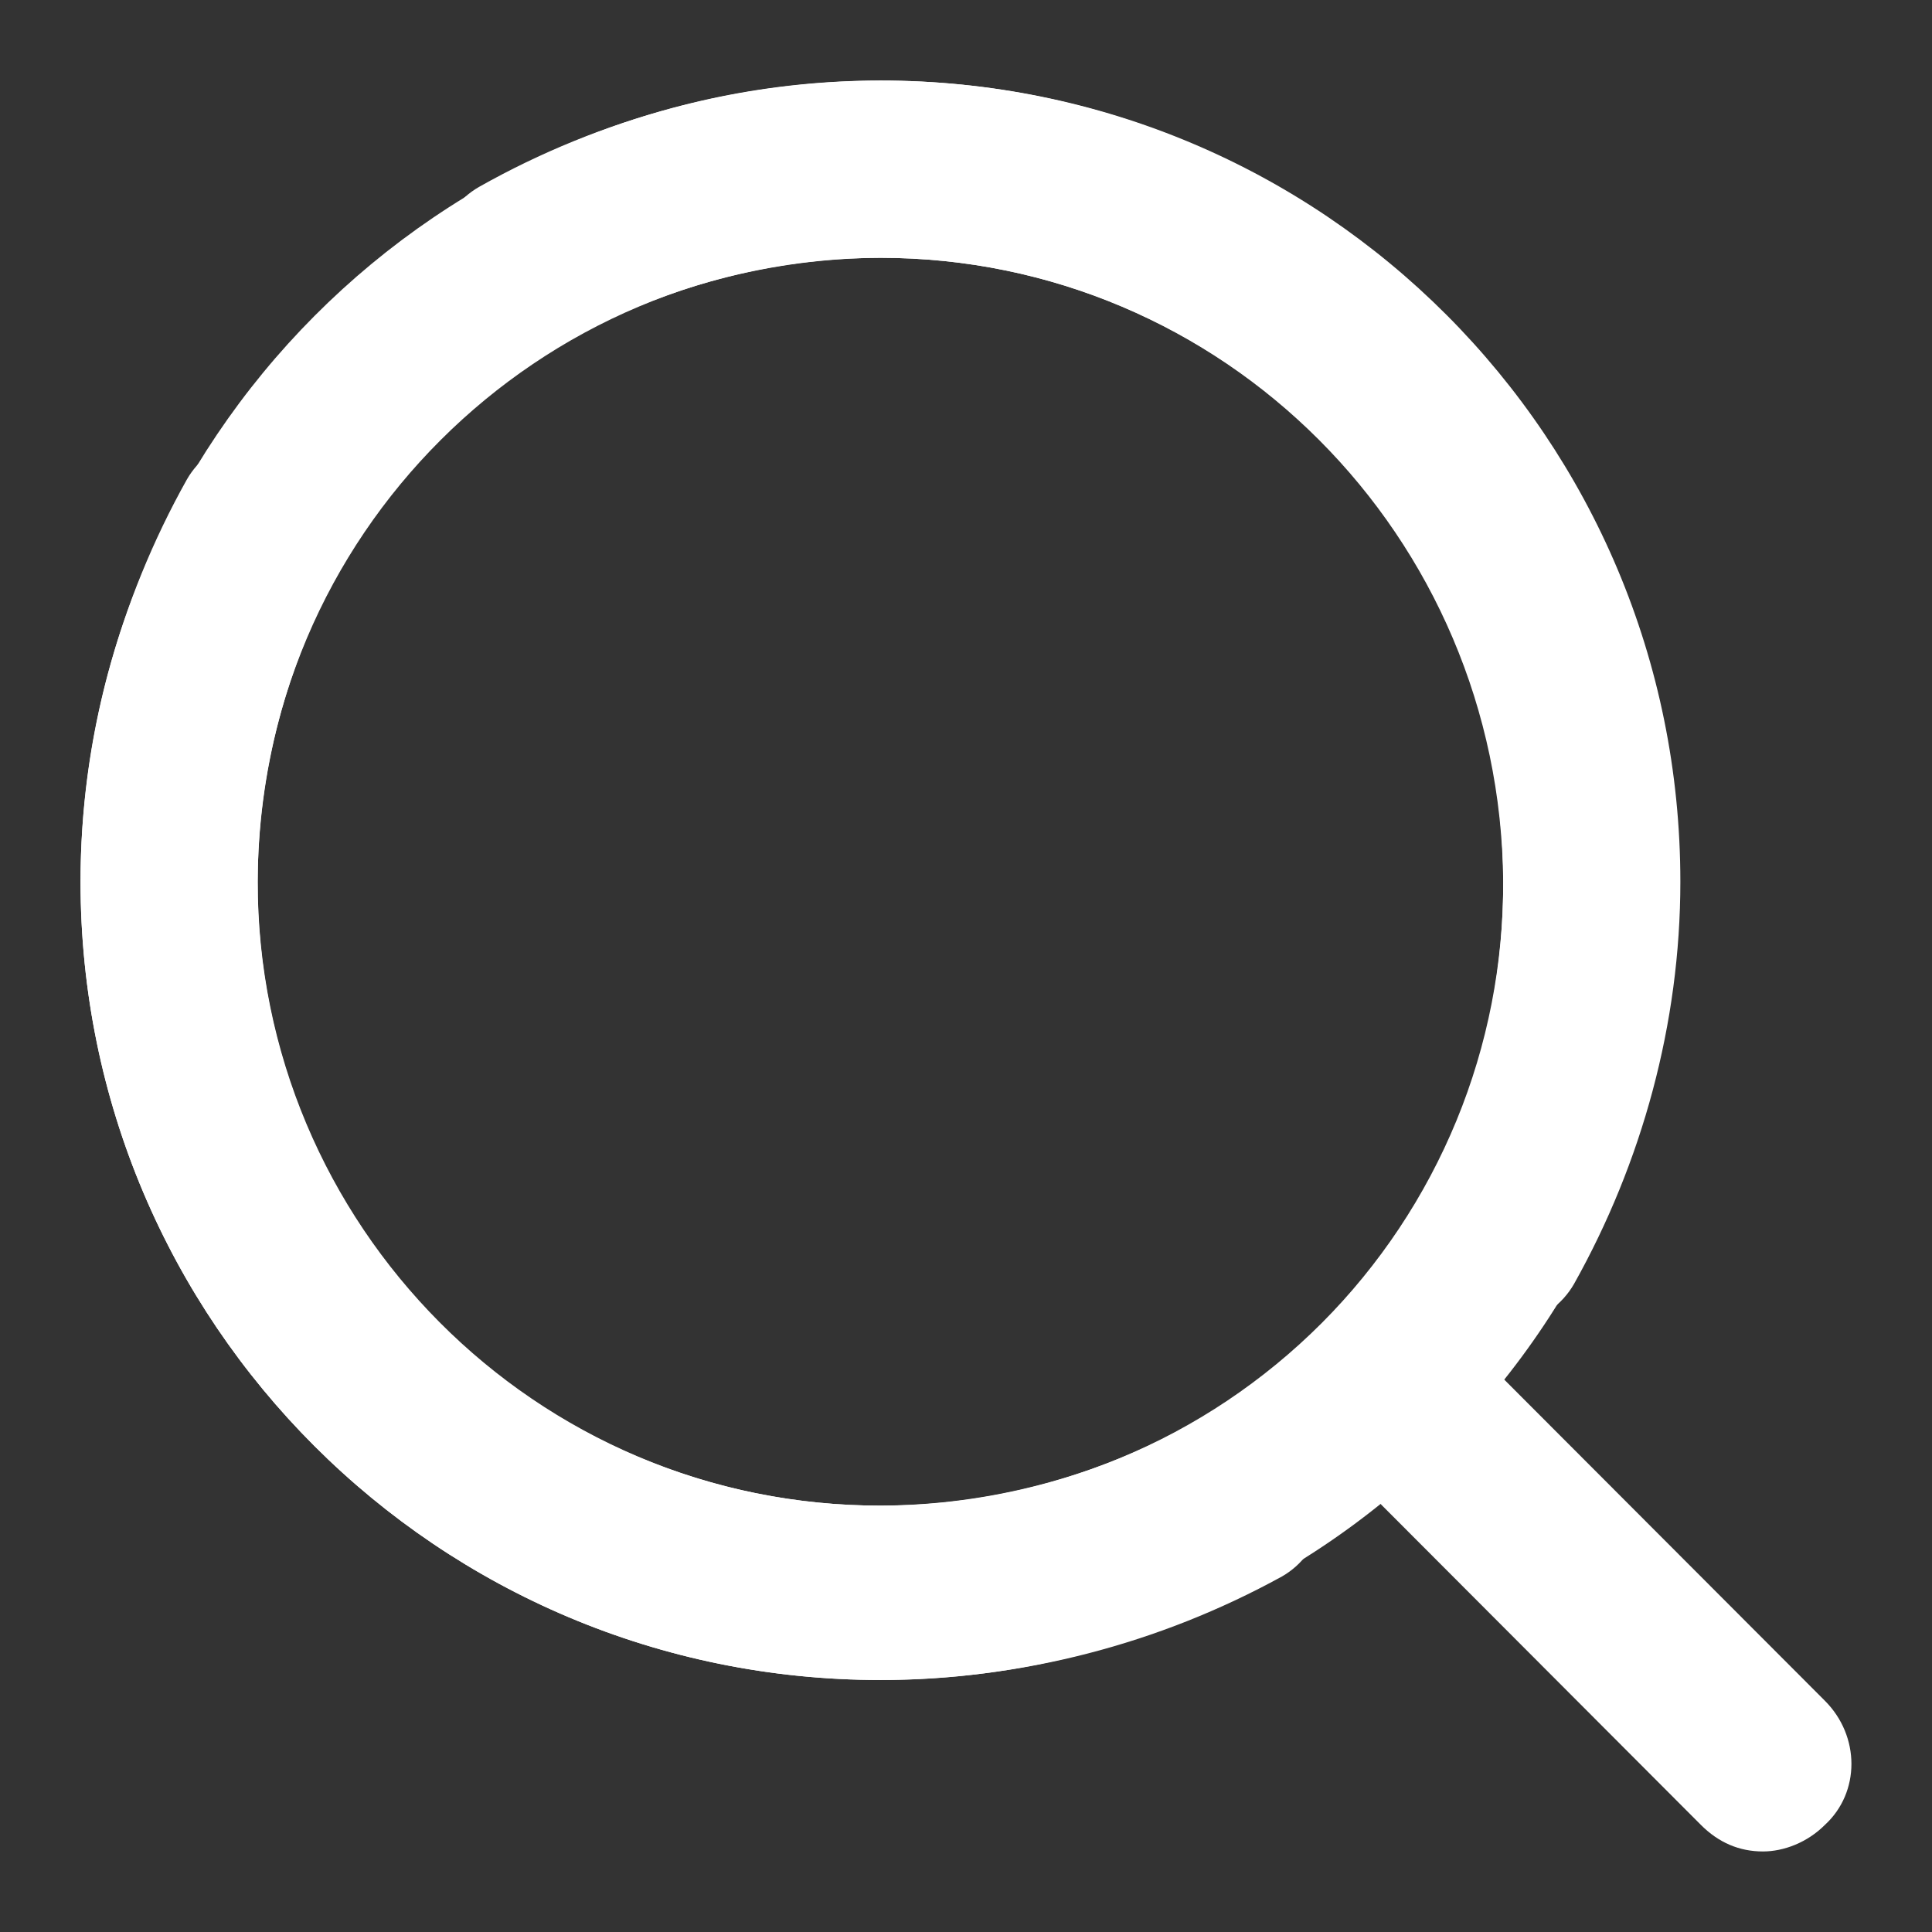
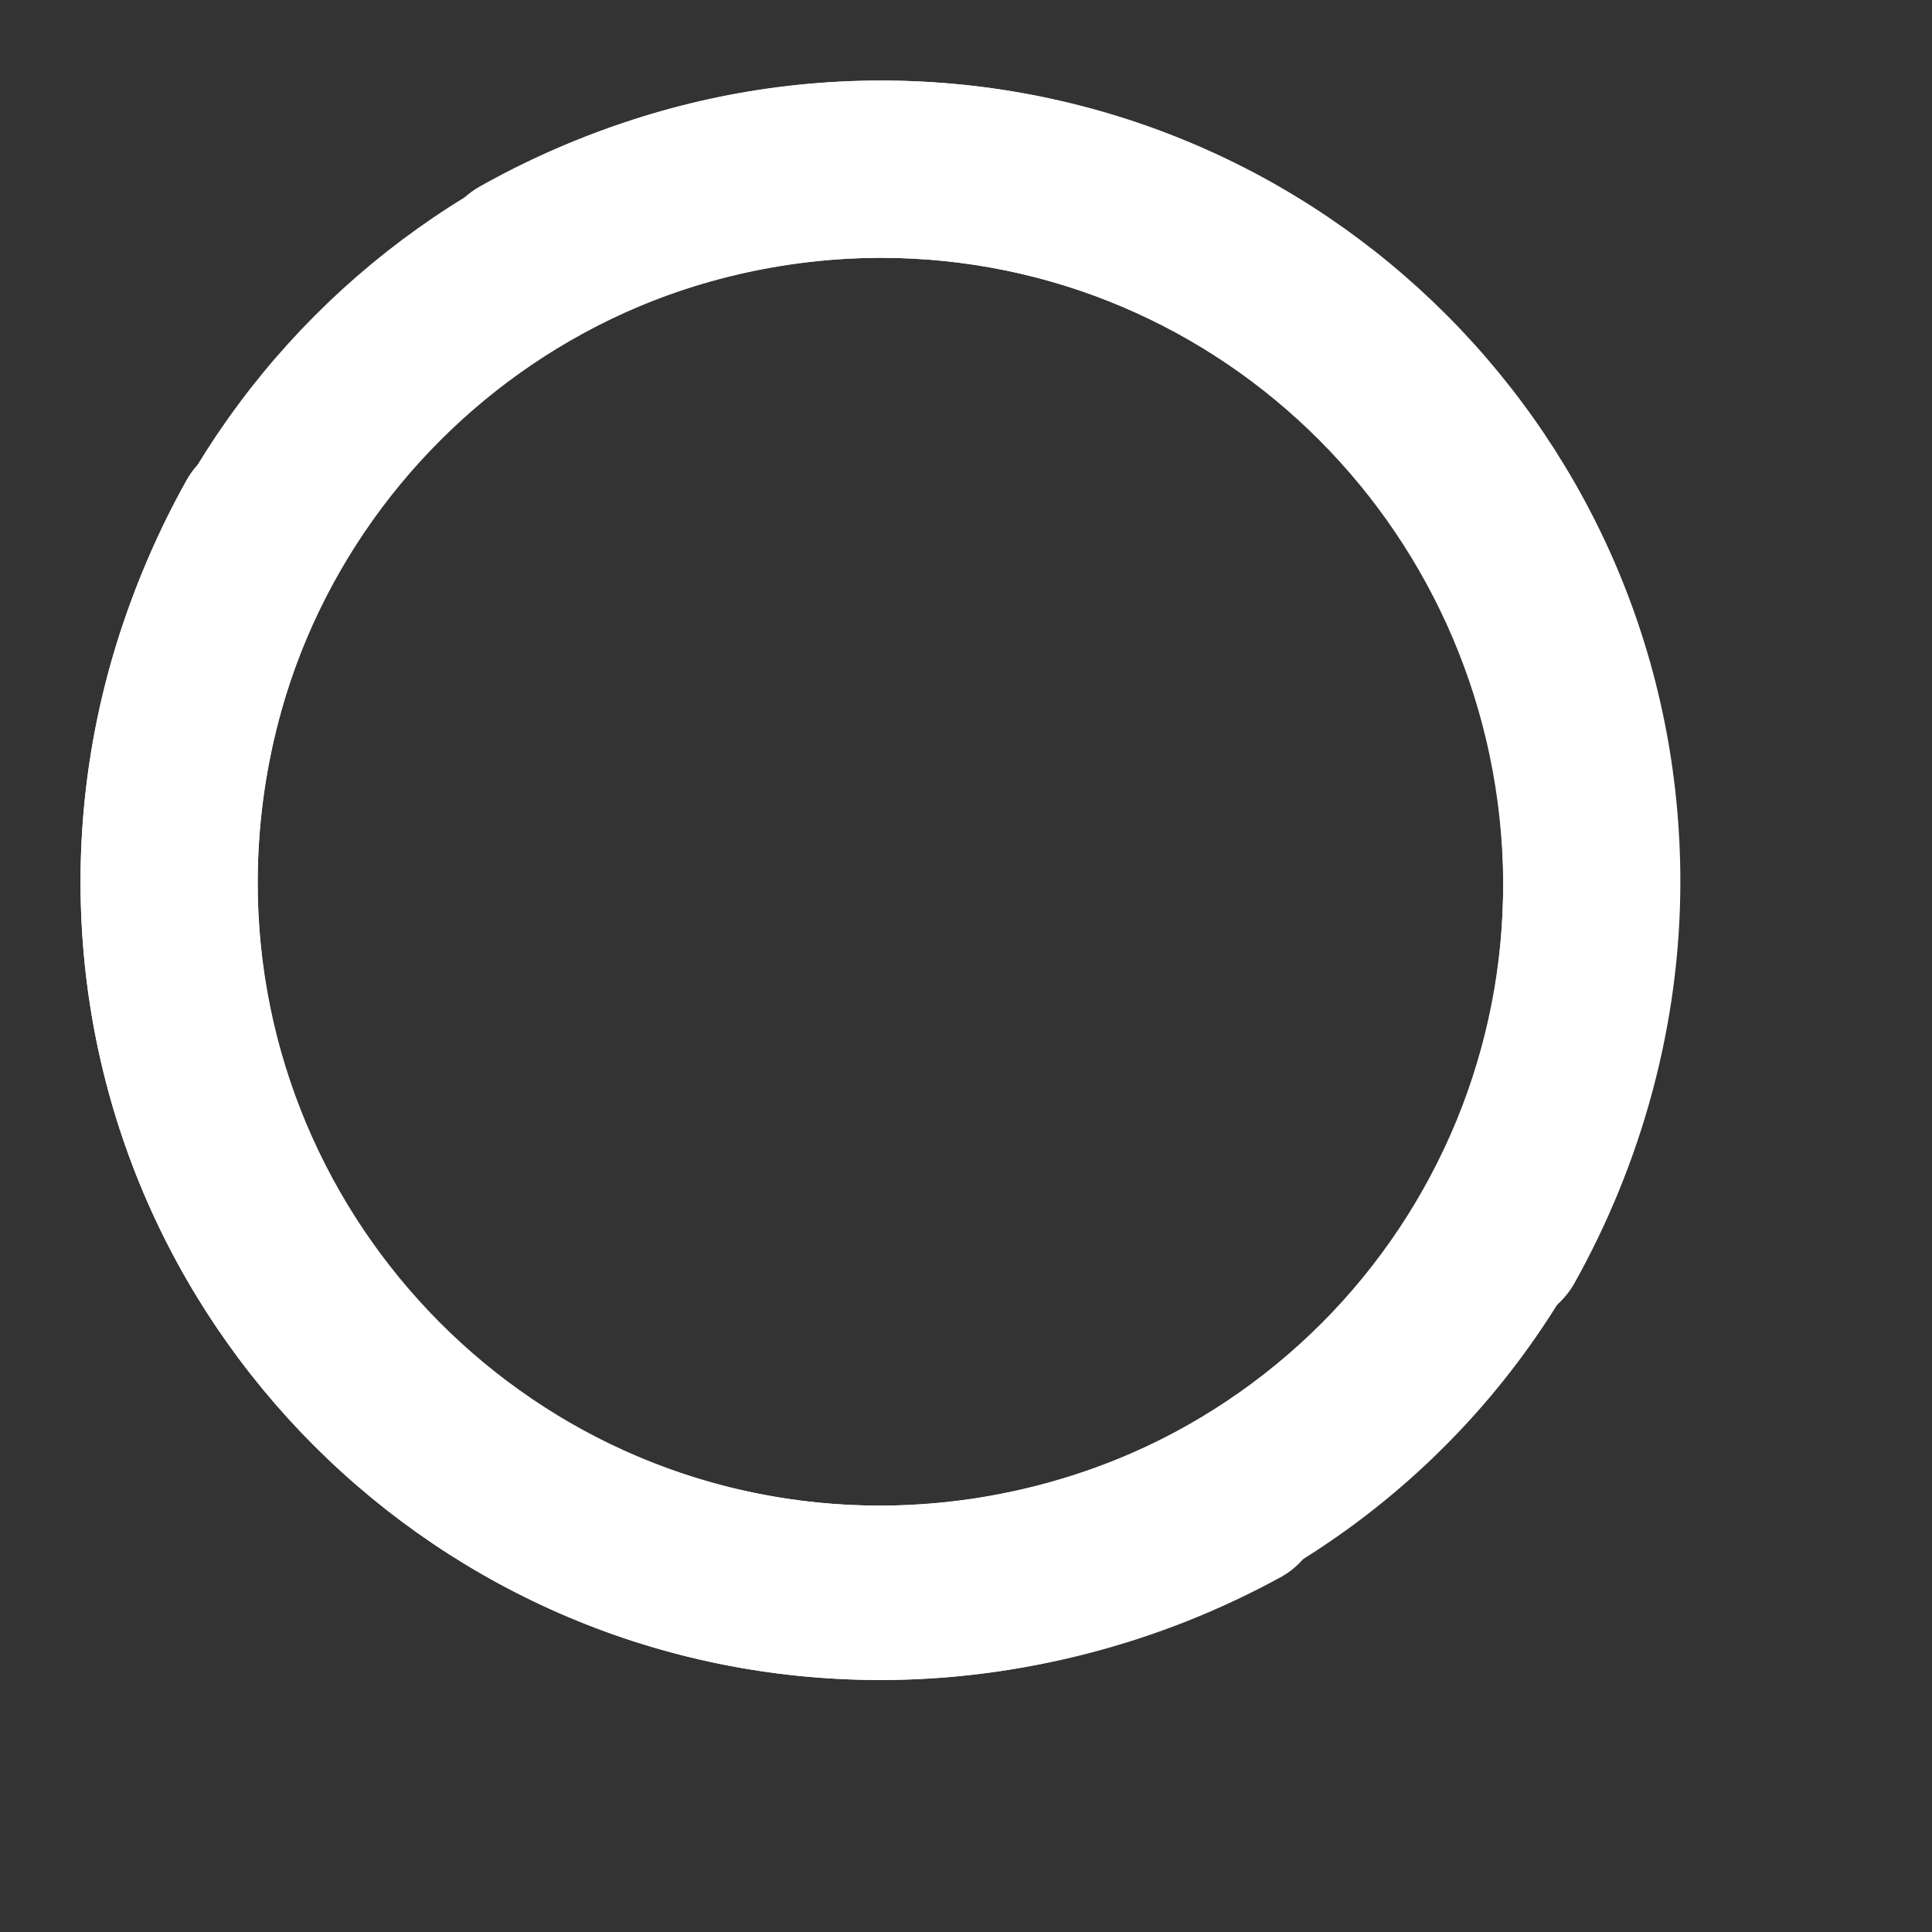
<svg xmlns="http://www.w3.org/2000/svg" width="16" height="16" viewBox="0 0 16 16" fill="none">
  <rect x="0" y="0" width="16" height="16" fill="#333333" stroke="none" />
  <g clip-path="url(#clip0_278_8)">
    <path d="M7.292 13.913C3.625 13.913 0.667 10.951 0.667 7.302C0.667 3.654 3.625 0.667 7.292 0.667C10.958 0.667 13.916 3.629 13.916 7.302C13.916 8.477 13.598 9.629 13.036 10.632C12.84 10.975 12.376 11.097 12.034 10.901C11.692 10.705 11.569 10.241 11.765 9.897C12.229 9.114 12.449 8.233 12.449 7.302C12.425 4.437 10.127 2.135 7.292 2.135C4.456 2.135 2.134 4.437 2.134 7.302C2.131 7.98 2.263 8.653 2.521 9.28C2.779 9.908 3.159 10.478 3.638 10.958C4.118 11.438 4.687 11.819 5.314 12.078C5.941 12.337 6.613 12.47 7.292 12.469C8.2 12.465 9.091 12.229 9.882 11.783C10.225 11.587 10.689 11.709 10.885 12.052C11.08 12.395 10.958 12.861 10.616 13.056C9.597 13.616 8.454 13.911 7.292 13.913Z" fill="white" />
    <path d="M7.292 13.913C3.625 13.913 0.667 10.951 0.667 7.302C0.667 6.127 0.985 4.976 1.547 3.972C1.742 3.629 2.207 3.507 2.549 3.703C2.892 3.899 3.014 4.364 2.818 4.707C2.373 5.499 2.137 6.393 2.134 7.302C2.134 10.142 4.432 12.469 7.292 12.469C7.97 12.47 8.642 12.337 9.269 12.078C9.896 11.819 10.465 11.438 10.945 10.958C11.424 10.478 11.804 9.907 12.062 9.28C12.32 8.653 12.451 7.98 12.449 7.302C12.449 4.437 10.127 2.135 7.292 2.135C6.383 2.139 5.491 2.376 4.7 2.822C4.358 3.017 3.894 2.895 3.698 2.552C3.502 2.209 3.625 1.744 3.967 1.548C4.982 0.975 6.126 0.671 7.292 0.667C10.934 0.667 13.892 3.629 13.892 7.302C13.894 8.17 13.725 9.03 13.394 9.832C13.064 10.635 12.578 11.364 11.964 11.978C11.351 12.592 10.623 13.08 9.821 13.412C9.019 13.744 8.16 13.914 7.292 13.913Z" fill="white" />
-     <path d="M14.6 15.333C14.404 15.333 14.233 15.26 14.086 15.113L10.982 12.003C10.688 11.71 10.688 11.244 10.982 10.975C11.275 10.681 11.74 10.681 12.008 10.975L15.113 14.085C15.406 14.378 15.406 14.844 15.113 15.113C14.966 15.26 14.771 15.333 14.6 15.333Z" fill="white" />
  </g>
  <defs>
    <clipPath id="clip0_278_8">
      <rect width="16" height="16" fill="white" />
    </clipPath>
  </defs>
</svg>